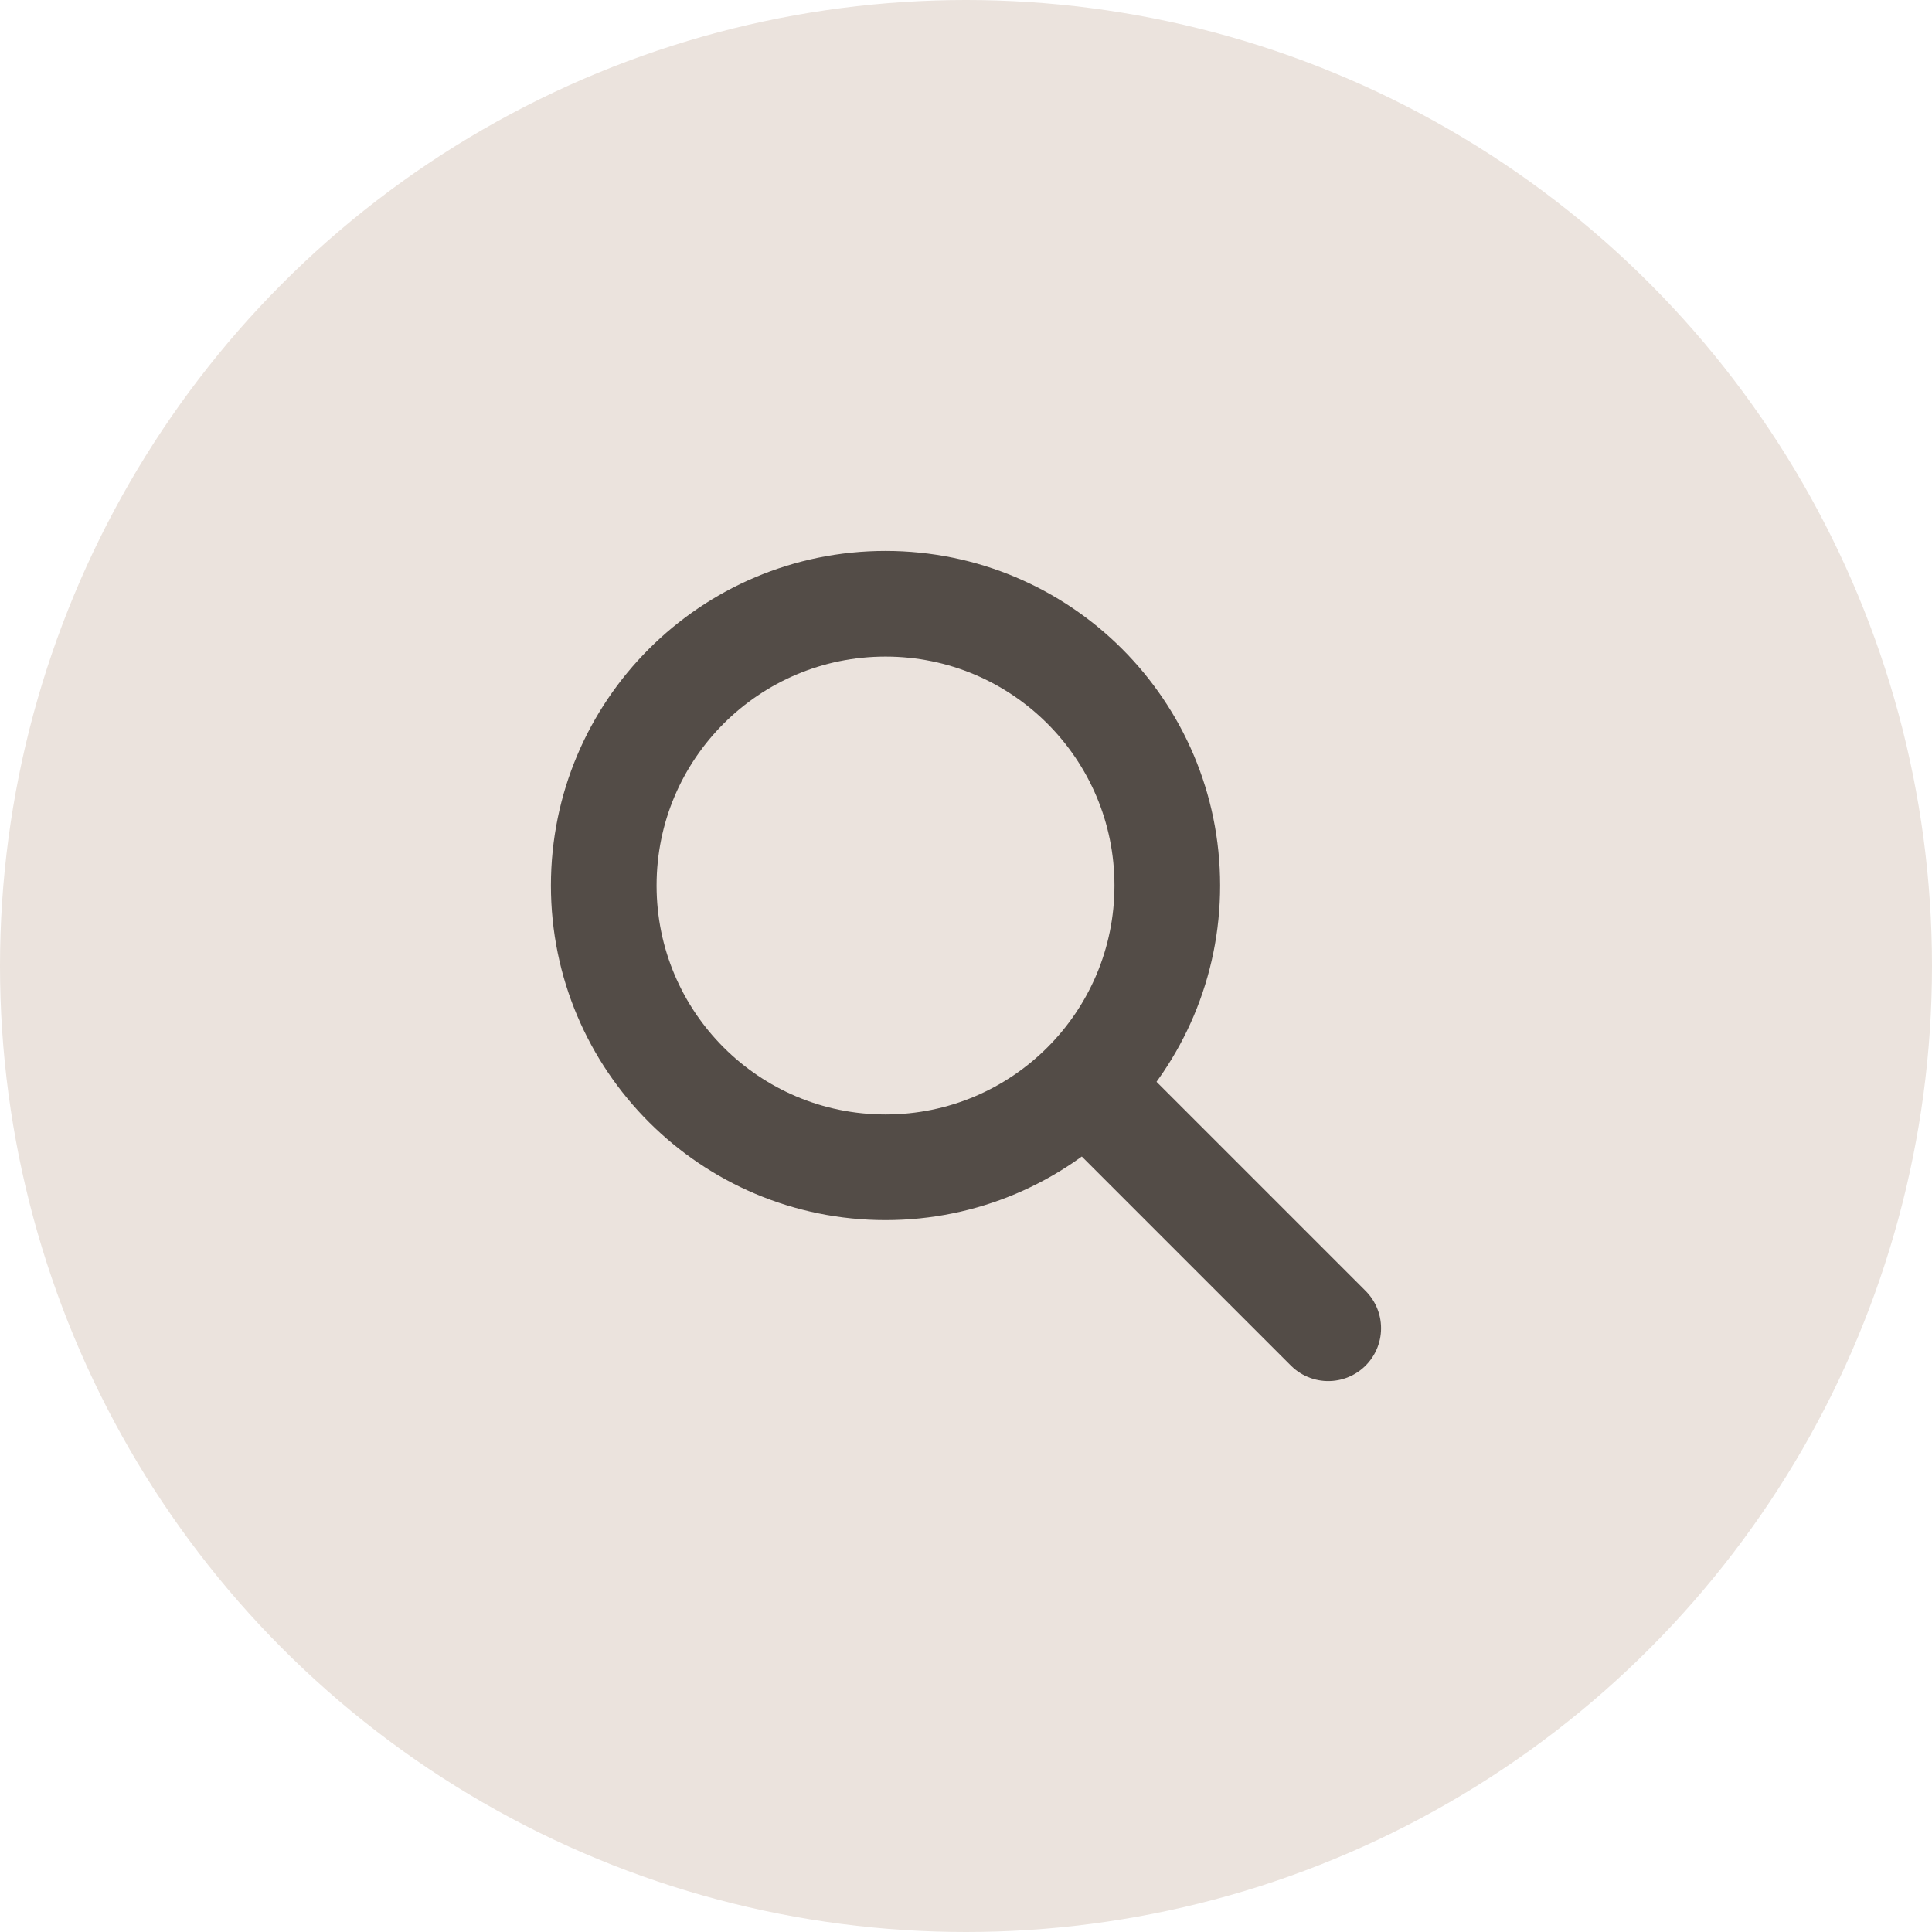
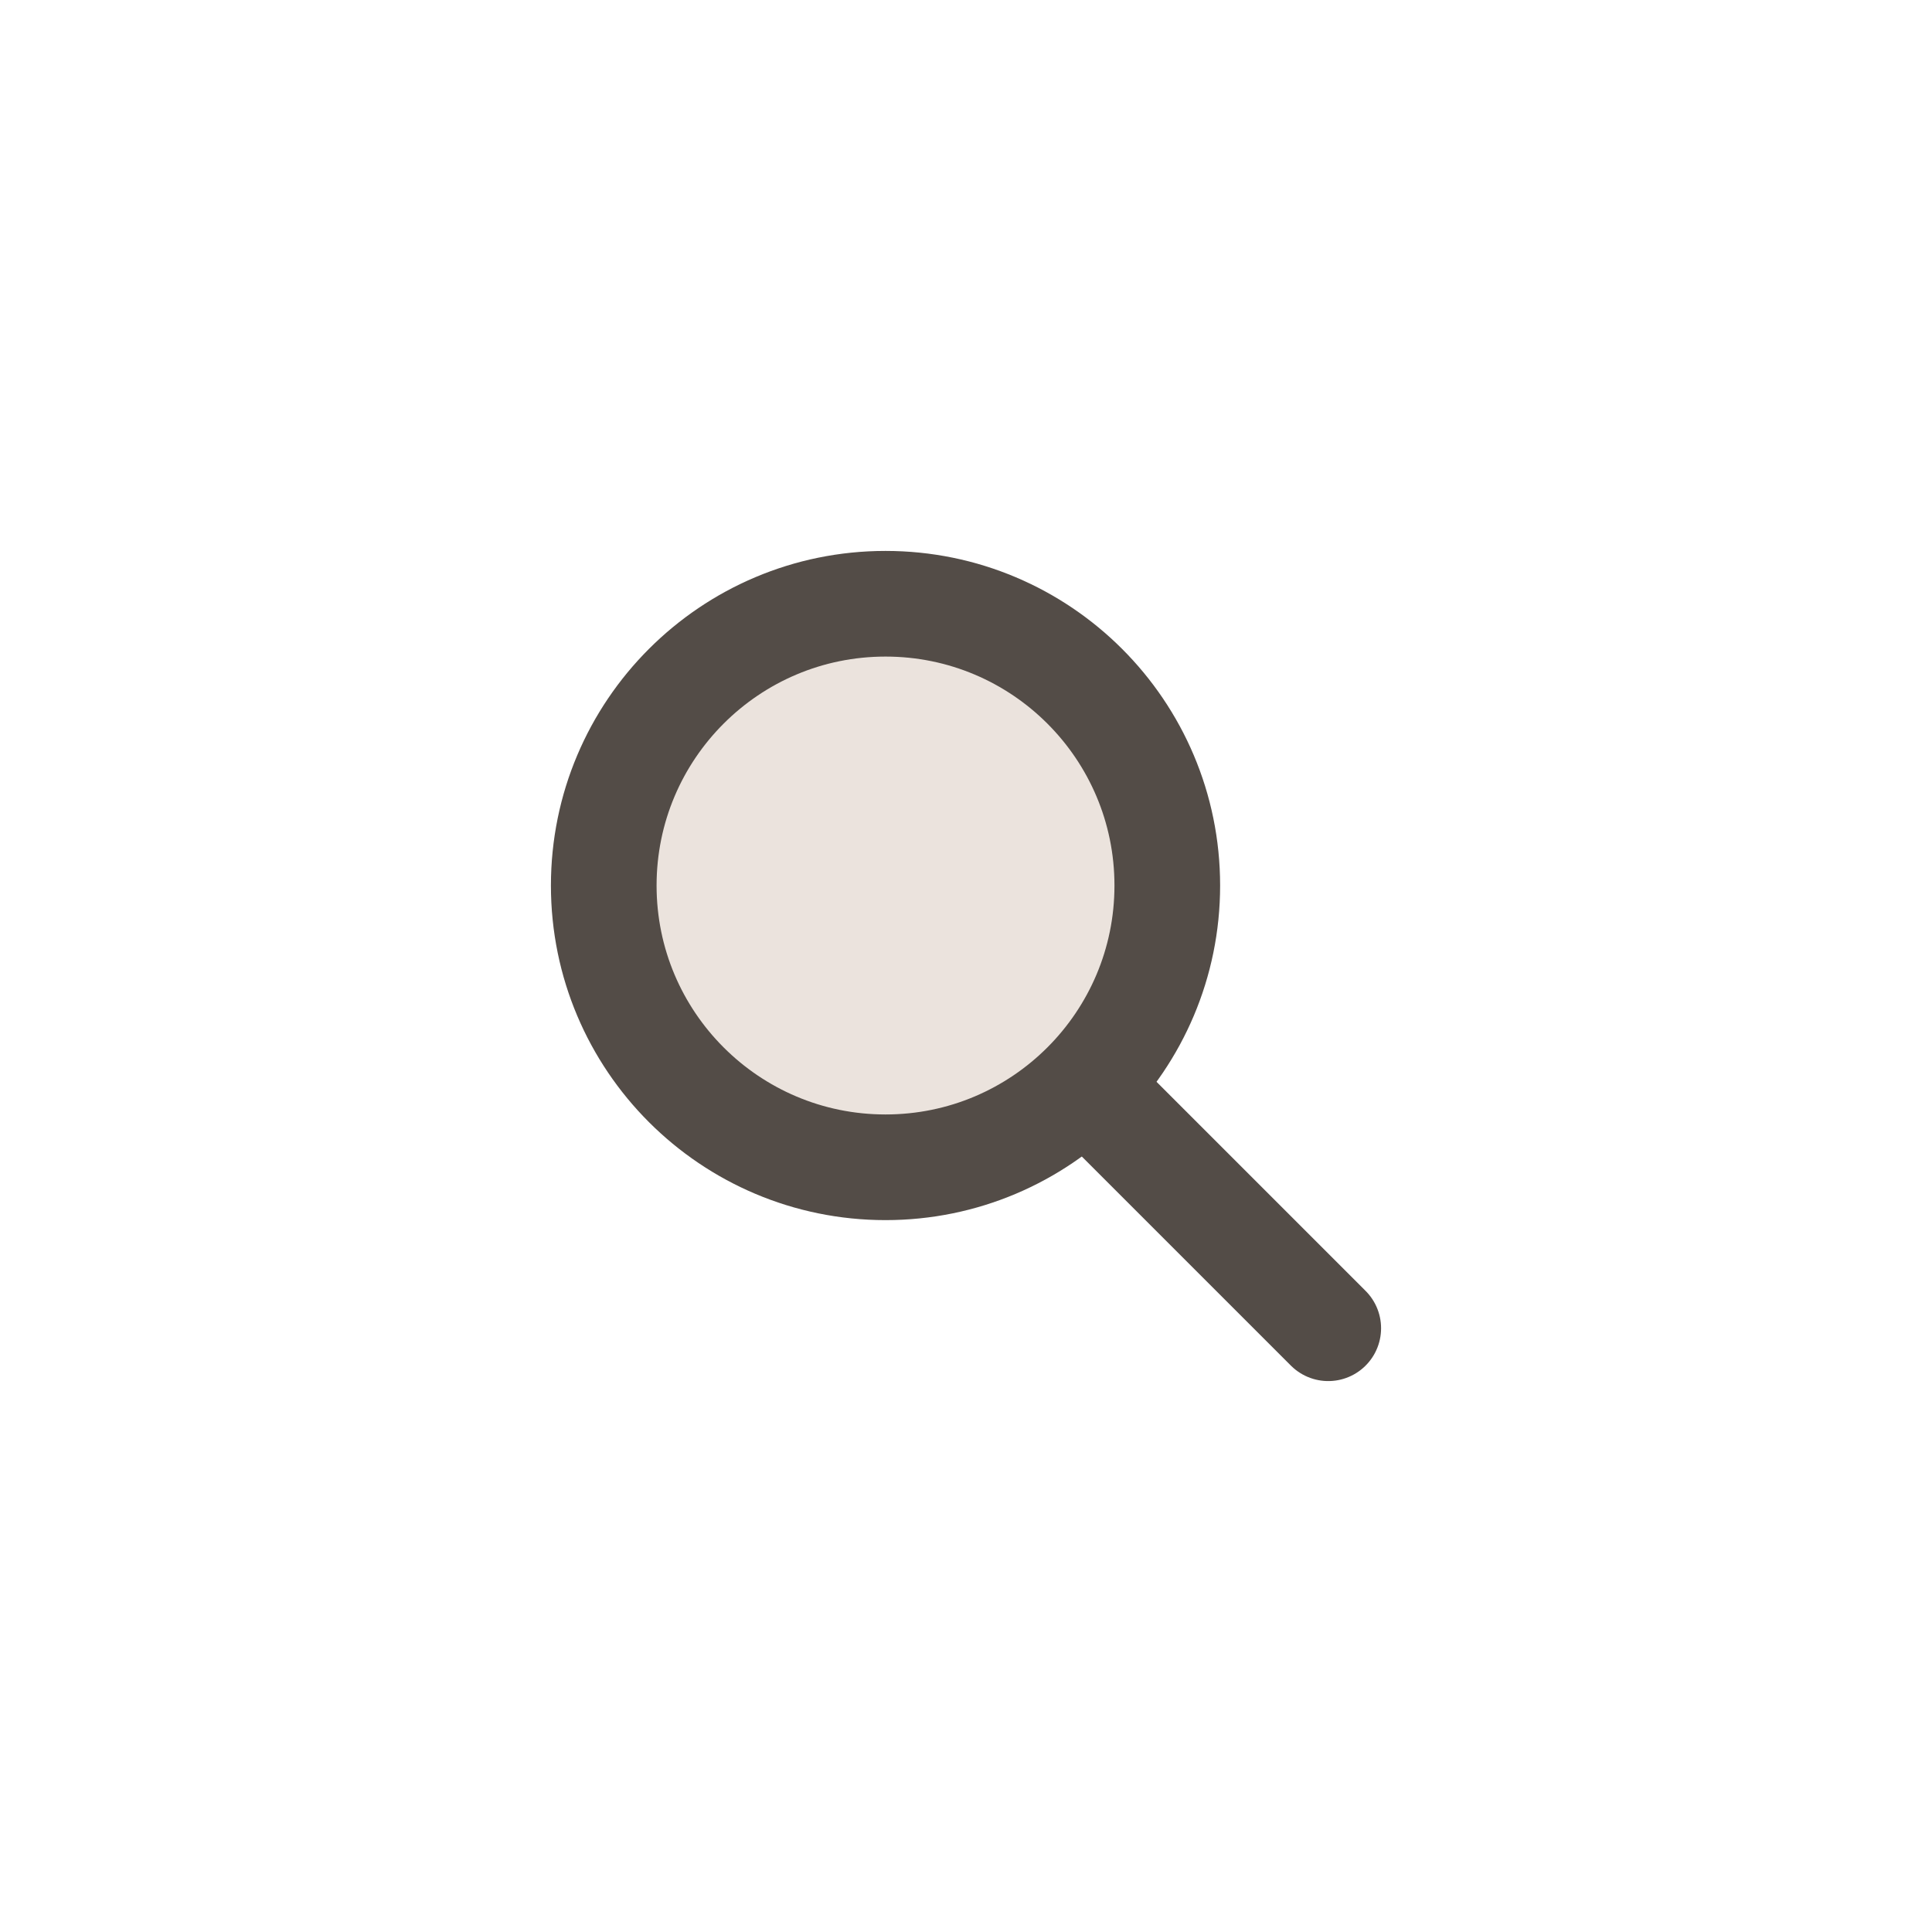
<svg xmlns="http://www.w3.org/2000/svg" width="32" height="32" viewBox="0 0 32 32" fill="none">
-   <circle cx="16" cy="16" r="16" fill="#EBE3DD" />
  <circle cx="14.667" cy="14.667" r="4.667" fill="#EBE3DD" stroke="#534C47" stroke-width="1.75" />
  <path d="M22 22L18 18" stroke="#534C47" stroke-width="1.75" stroke-linecap="round" stroke-linejoin="round" />
</svg>